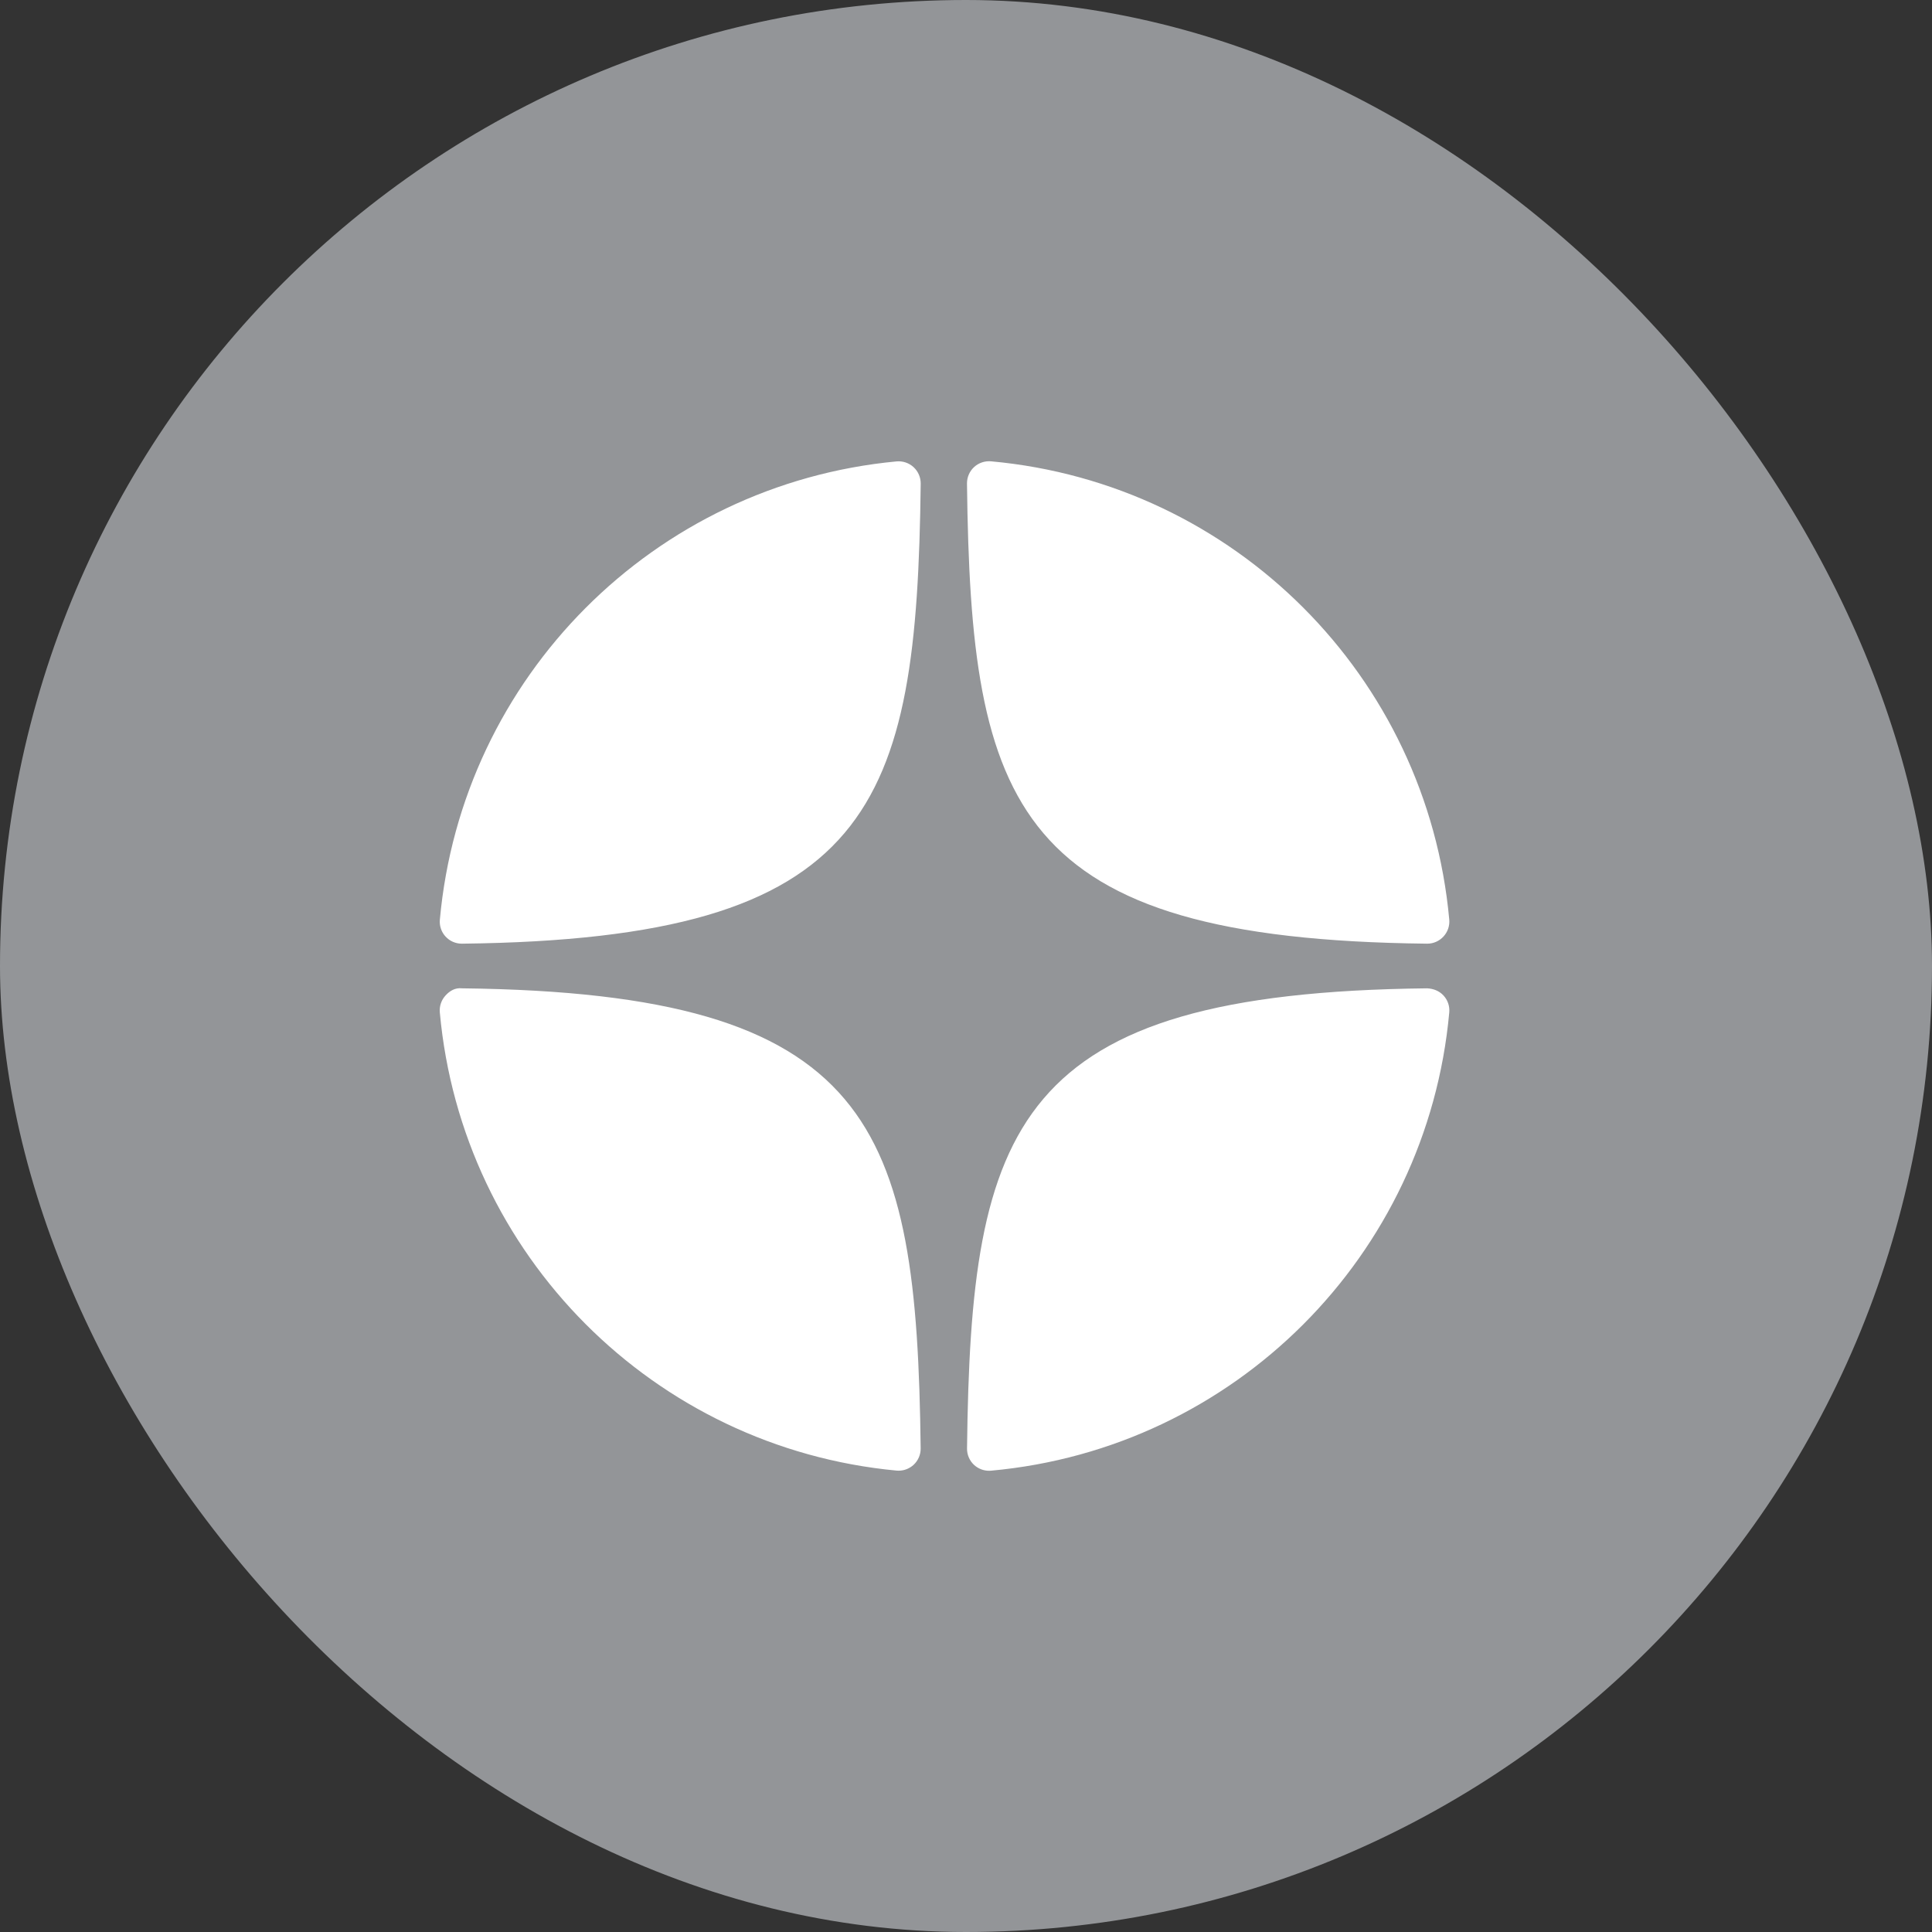
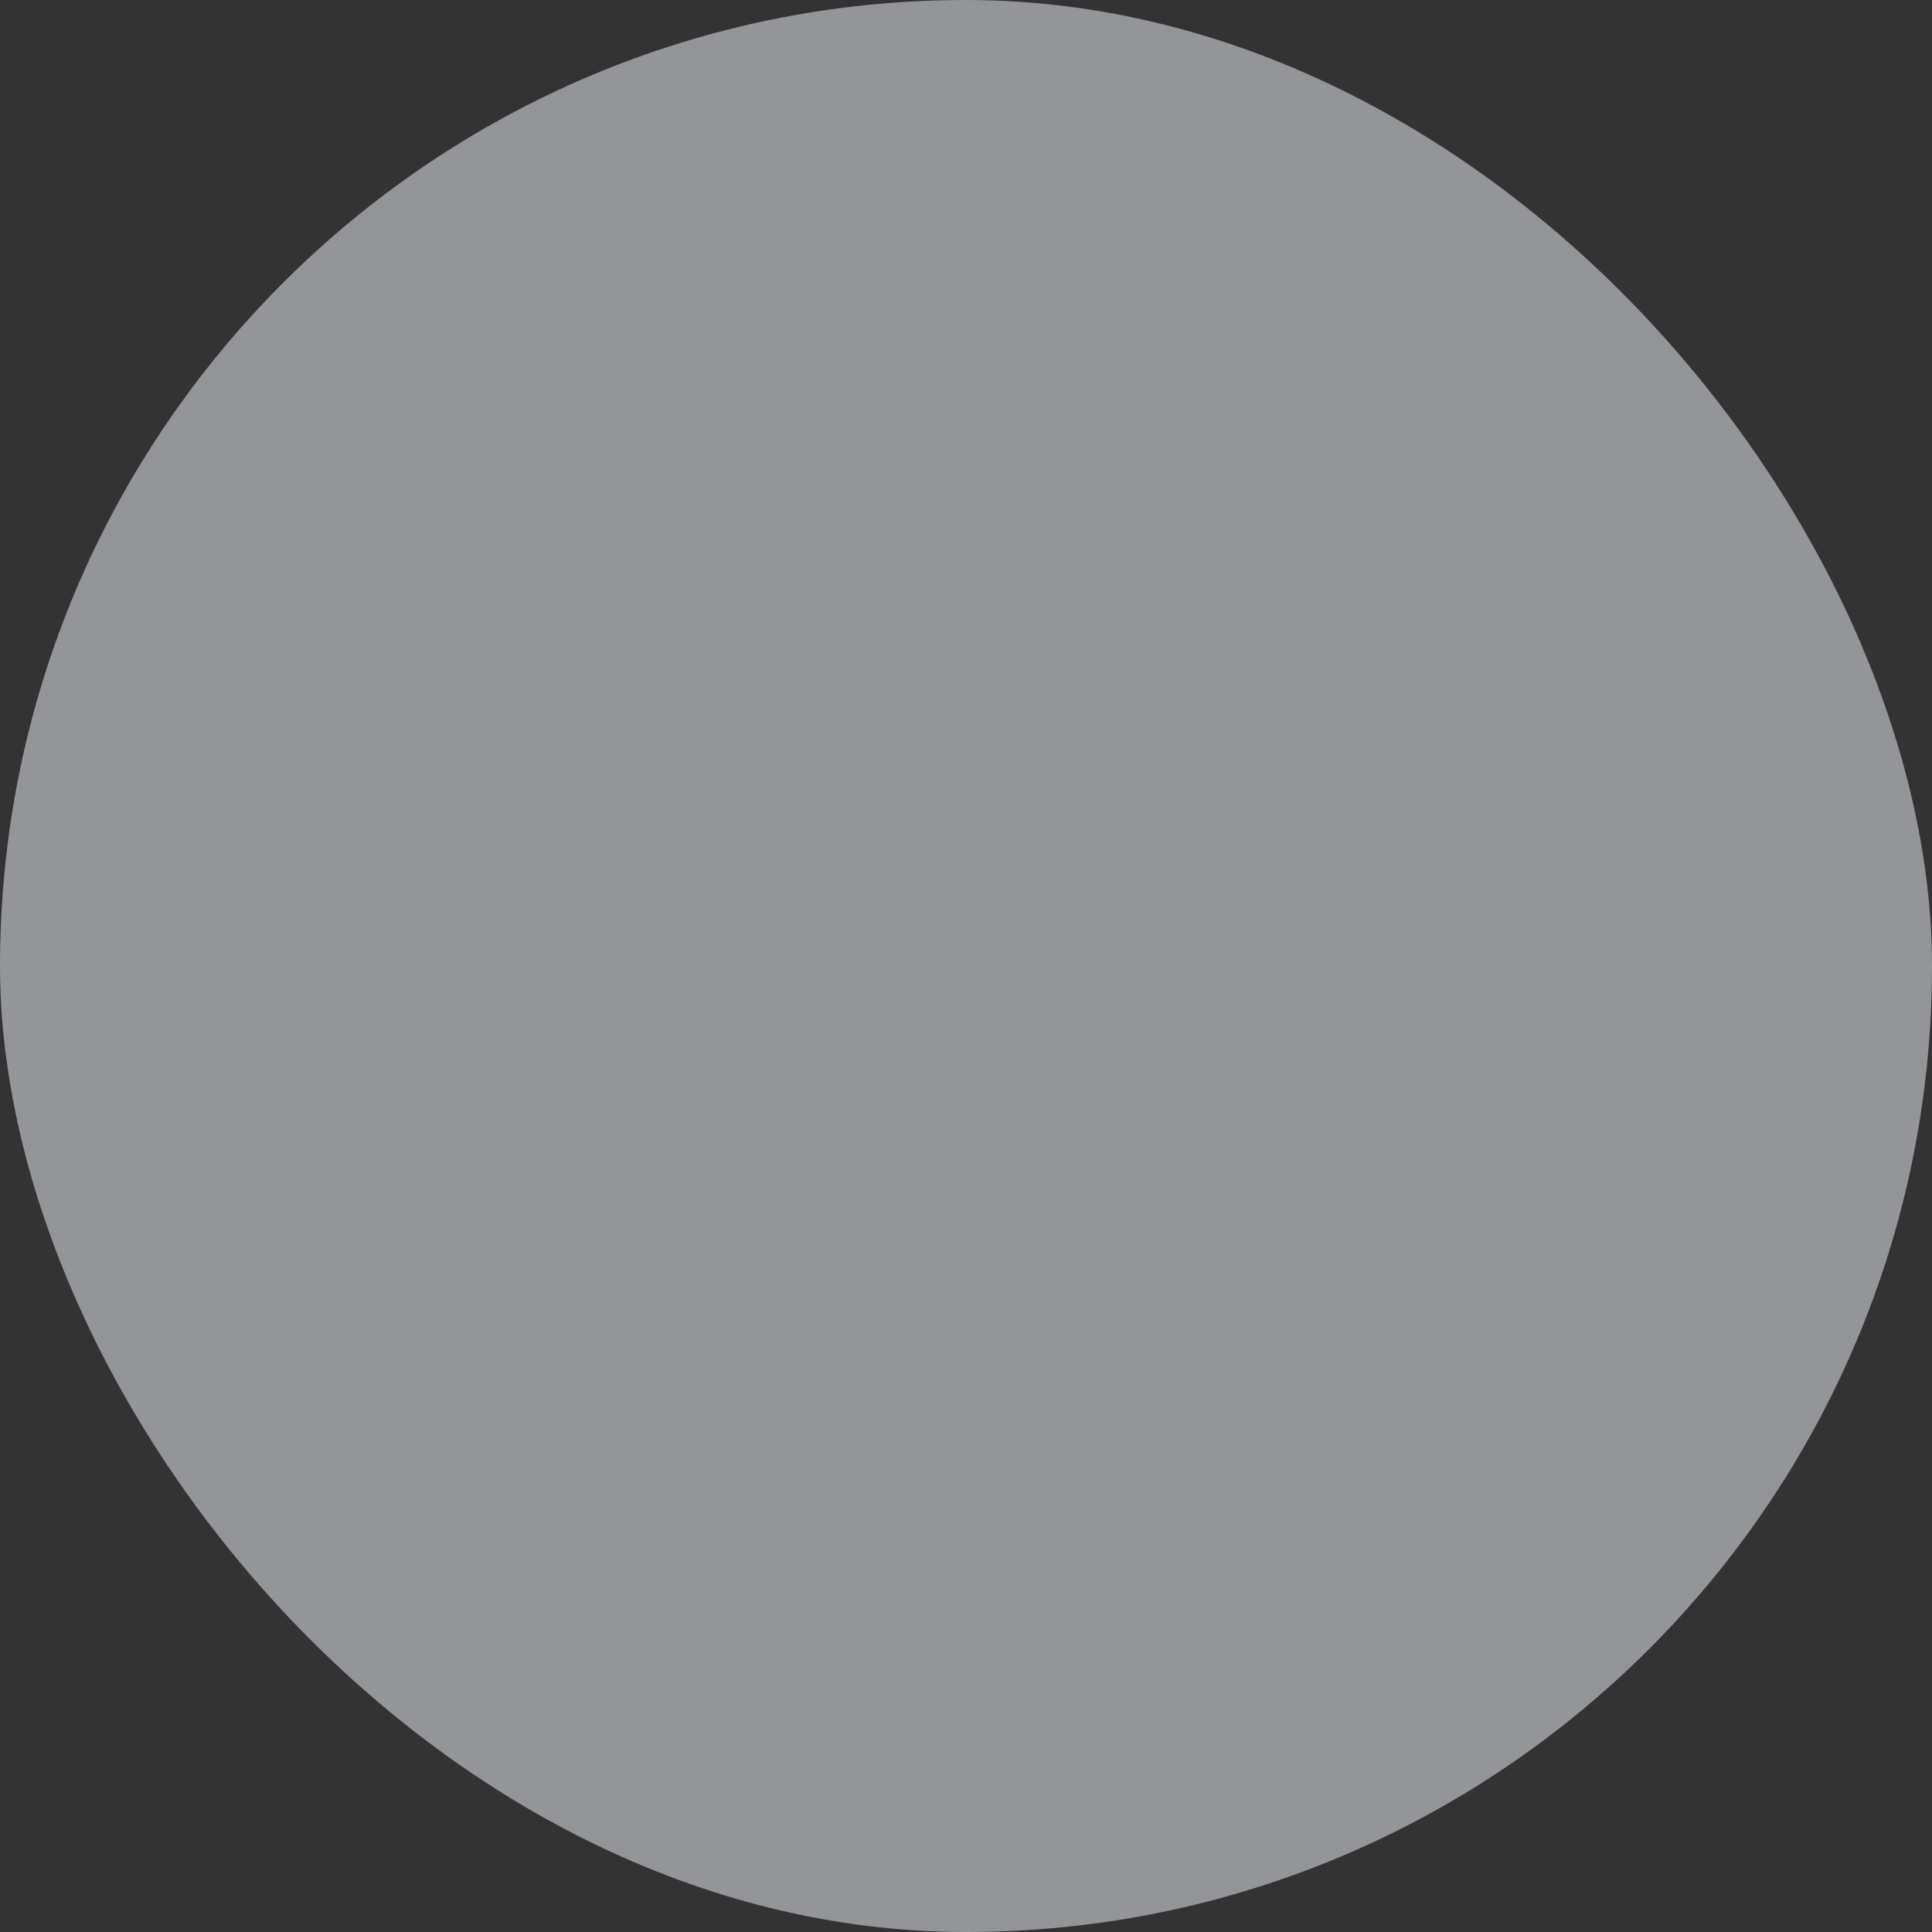
<svg xmlns="http://www.w3.org/2000/svg" width="45" height="45" viewBox="0 0 45 45" fill="none">
  <rect x="0" y="0" width="45" height="45" fill="#333333" stroke="none" />
  <rect width="45" height="45" rx="22.5" fill="#939598" />
  <g clip-path="url(#clip0_647_28562)">
    <path d="M33.239 21.98C33.241 21.98 33.243 21.98 33.245 21.98C33.388 21.98 33.524 21.919 33.621 21.814C33.72 21.707 33.769 21.564 33.756 21.419C33.24 15.751 28.752 11.261 23.083 10.745C22.939 10.733 22.795 10.78 22.688 10.879C22.581 10.978 22.522 11.117 22.523 11.262C22.613 18.796 23.606 21.874 33.239 21.98ZM33.239 23.02C23.606 23.126 22.613 26.204 22.524 33.738C22.522 33.883 22.582 34.022 22.688 34.121C22.784 34.209 22.909 34.257 23.037 34.257C23.052 34.257 23.068 34.257 23.084 34.255C28.753 33.739 33.241 29.25 33.756 23.581C33.769 23.436 33.721 23.293 33.621 23.186C33.522 23.079 33.384 23.026 33.239 23.02ZM20.883 10.747C15.231 11.279 10.758 15.767 10.245 21.421C10.232 21.565 10.28 21.709 10.379 21.815C10.476 21.921 10.613 21.98 10.756 21.98C10.758 21.98 10.76 21.98 10.762 21.98C20.363 21.87 21.354 18.793 21.445 11.264C21.446 11.119 21.386 10.979 21.279 10.881C21.172 10.782 21.027 10.734 20.883 10.747ZM10.762 23.02C10.602 23.002 10.477 23.078 10.379 23.185C10.28 23.292 10.231 23.435 10.244 23.58C10.757 29.233 15.231 33.721 20.883 34.253C20.898 34.254 20.915 34.255 20.931 34.255C21.059 34.255 21.183 34.207 21.279 34.119C21.386 34.02 21.446 33.881 21.444 33.735C21.354 26.207 20.363 23.13 10.762 23.02Z" fill="white" />
  </g>
  <defs>
    <clipPath id="clip0_647_28562">
-       <rect width="28" height="28" fill="white" transform="translate(8 8.5)" />
-     </clipPath>
+       </clipPath>
  </defs>
</svg>